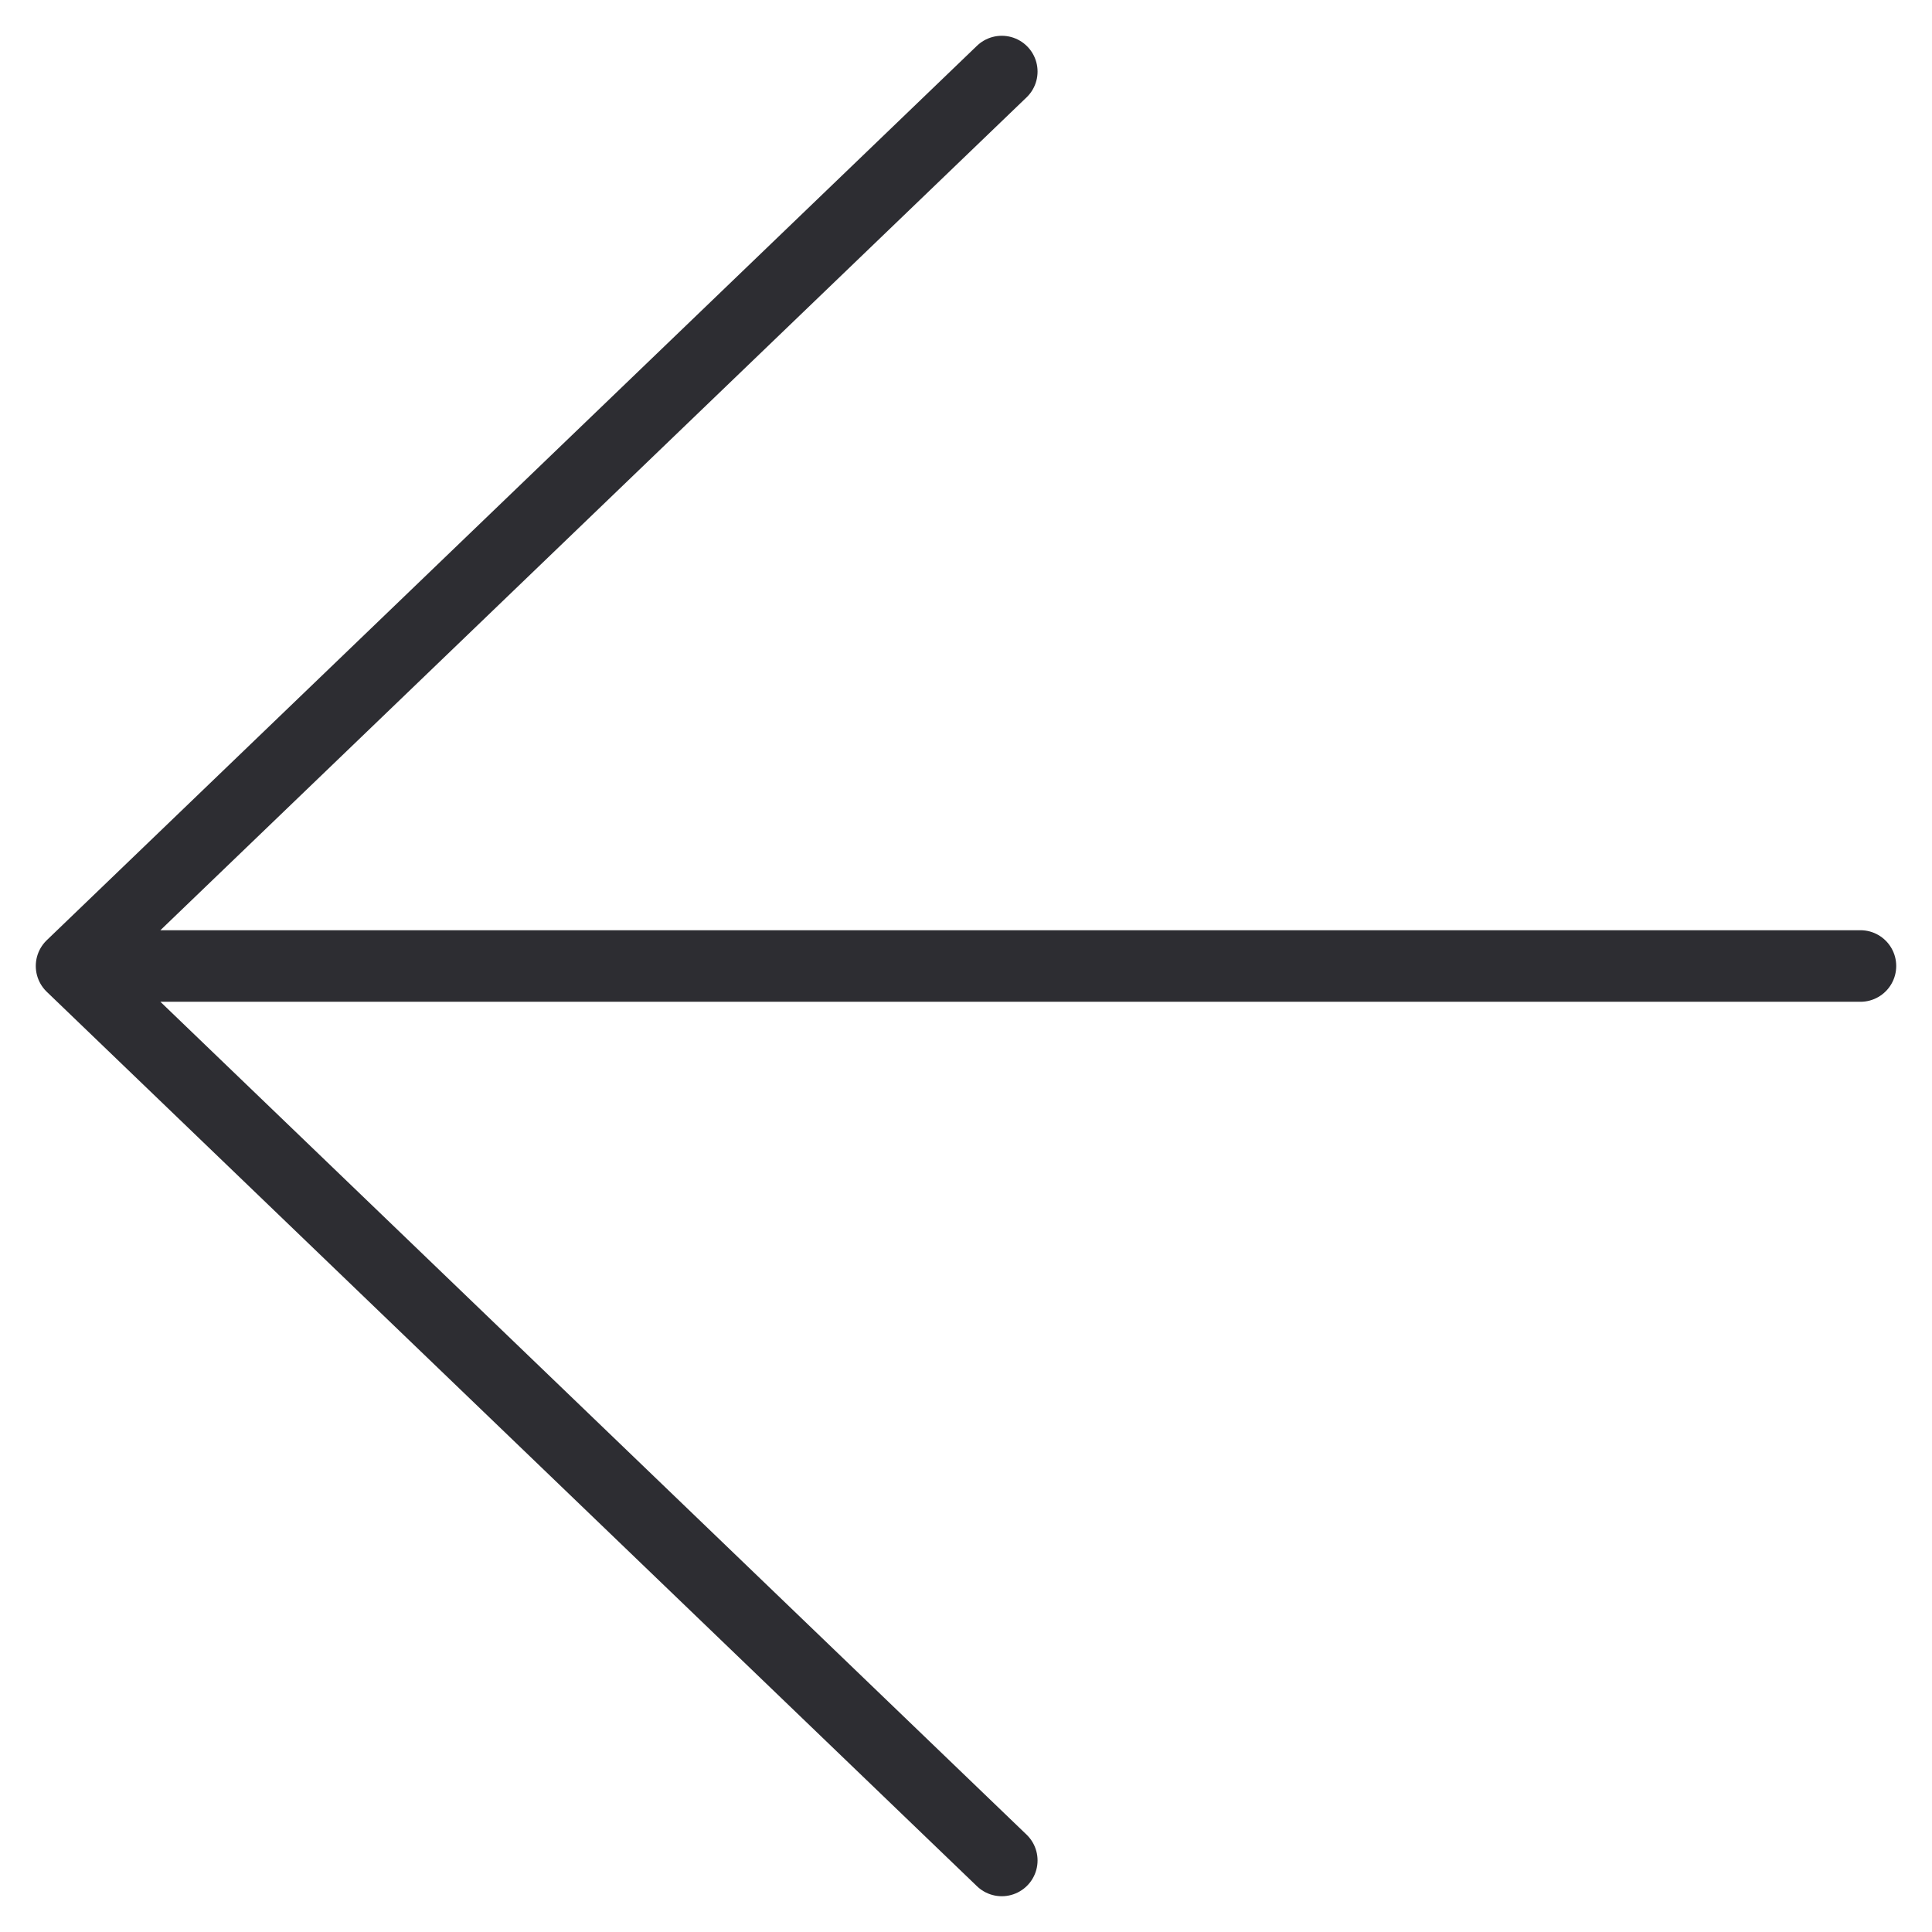
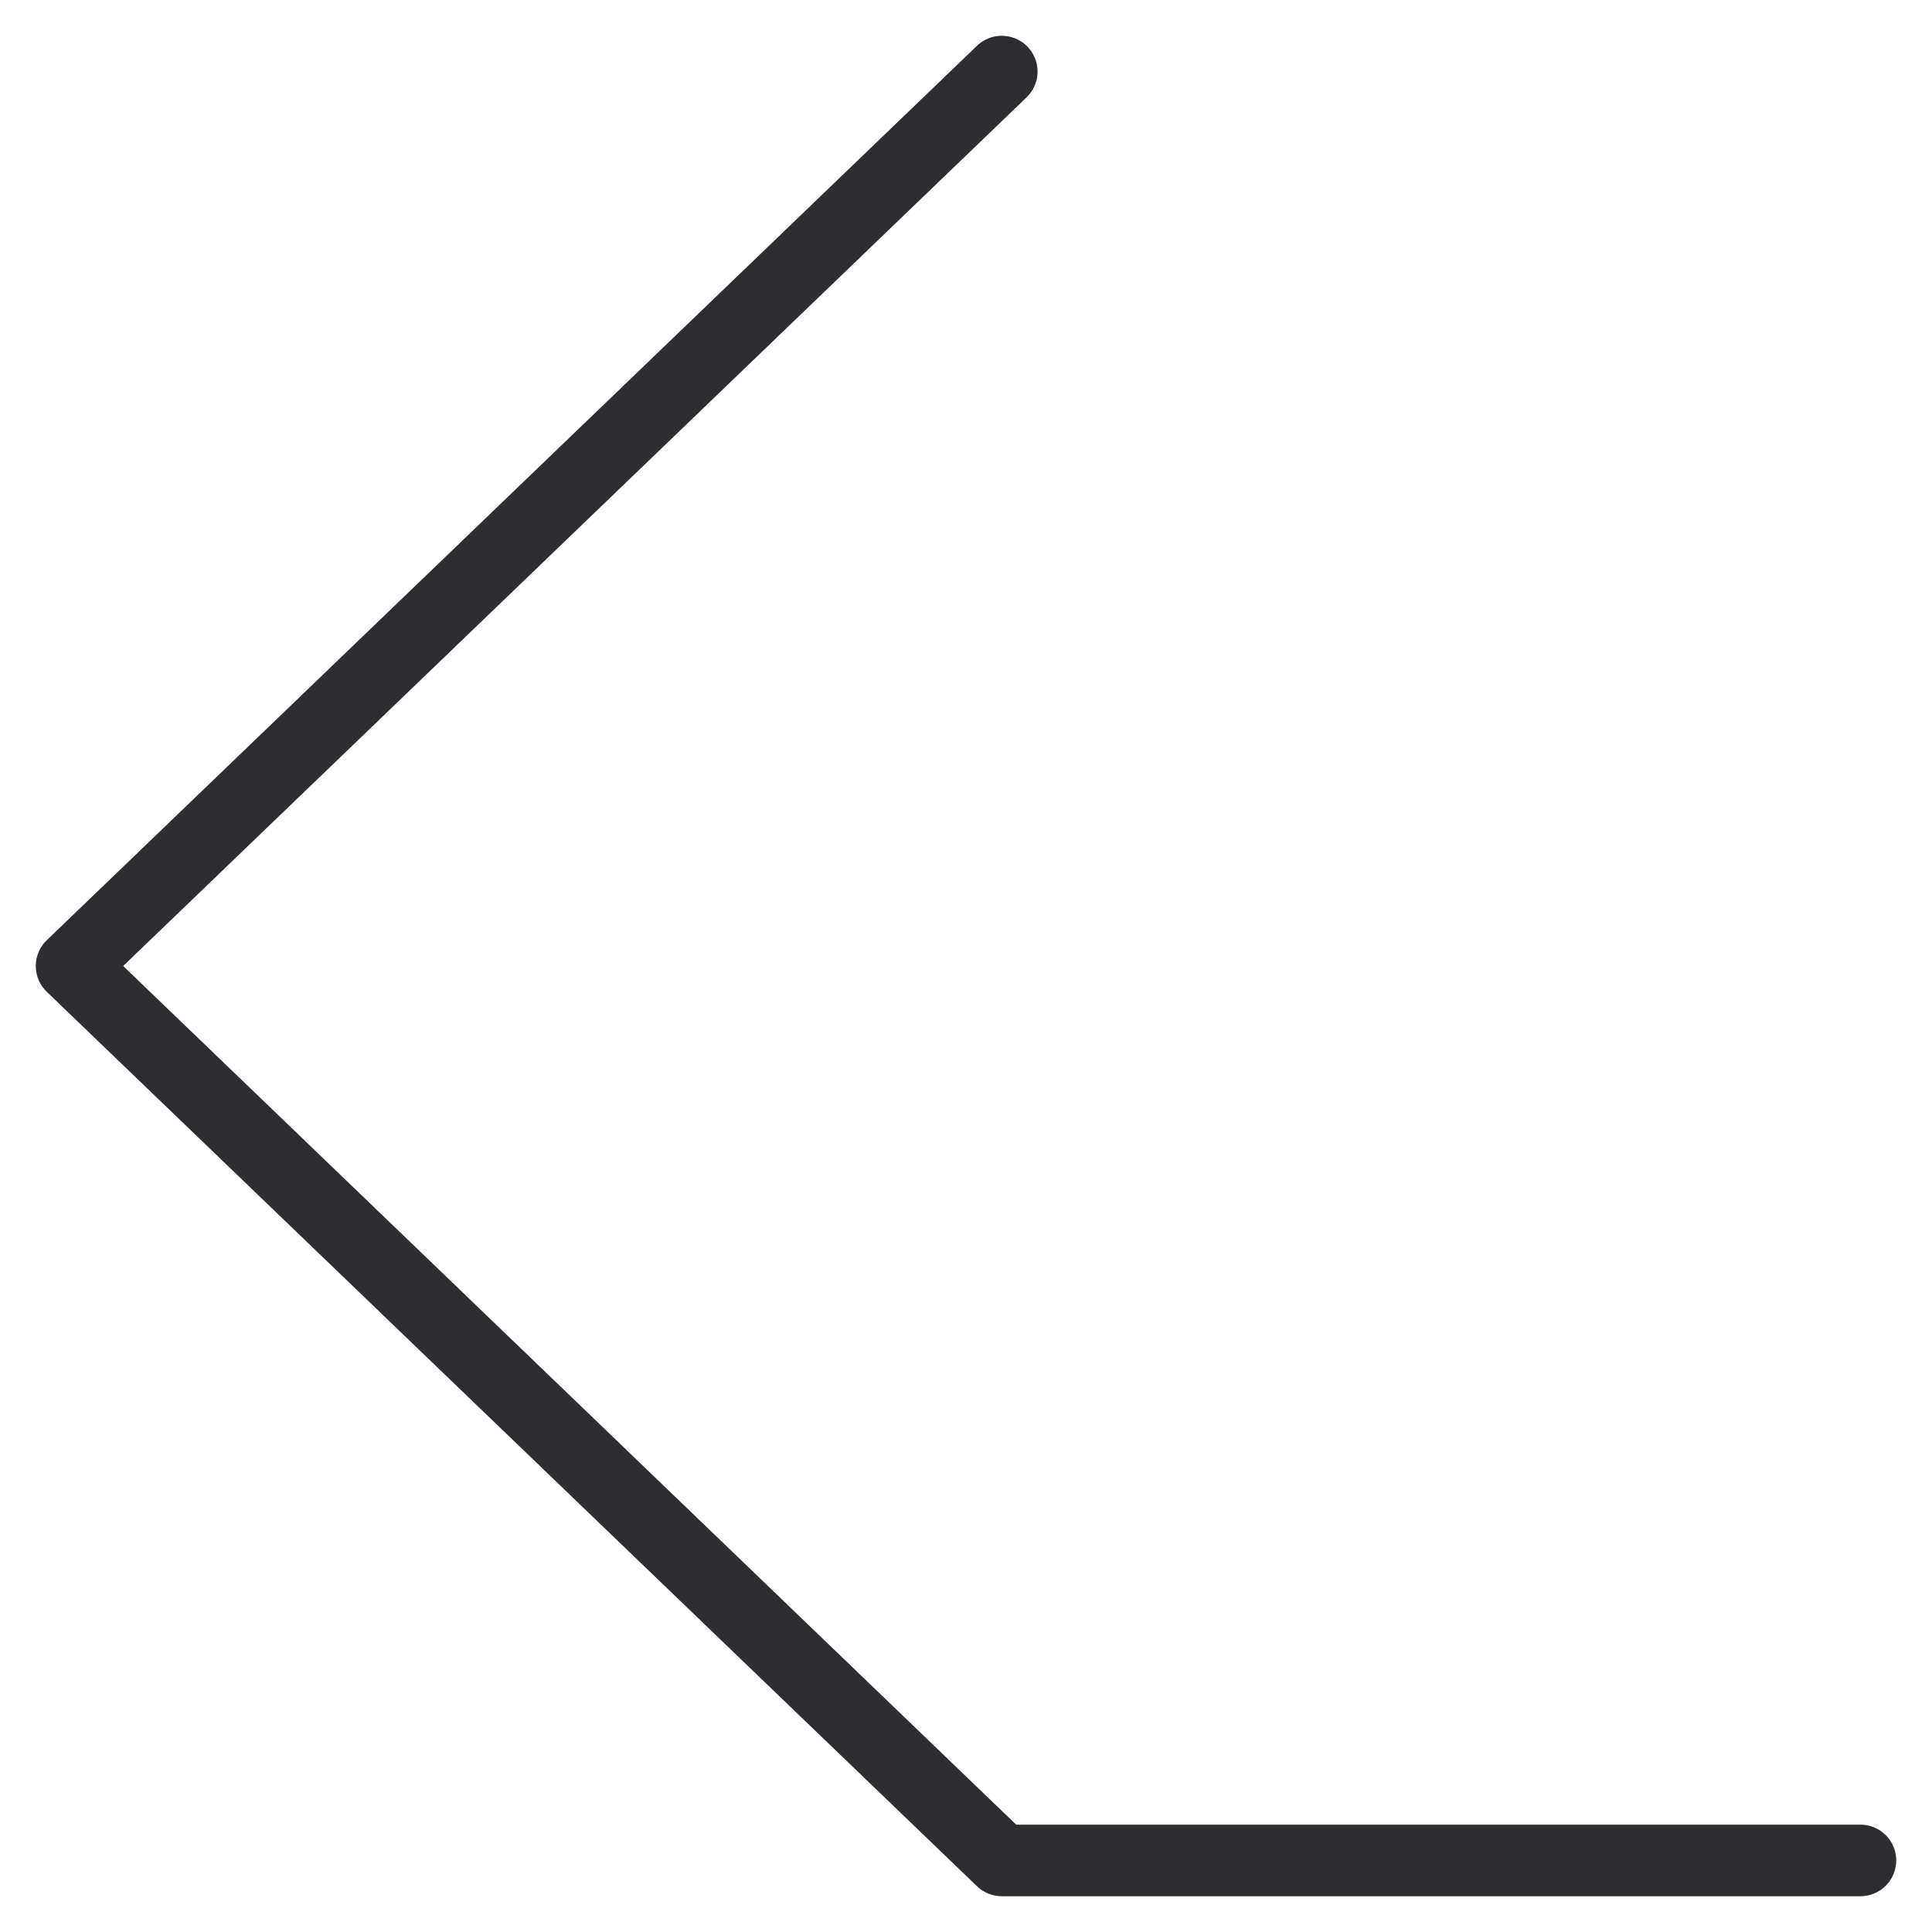
<svg xmlns="http://www.w3.org/2000/svg" width="27" height="27" viewBox="0 0 27 27" fill="none">
-   <path d="M14 1L1 13.5M1 13.5L14 26M1 13.5H26" stroke="#2D2D32" stroke-linecap="round" stroke-linejoin="round" />
+   <path d="M14 1L1 13.5M1 13.5L14 26H26" stroke="#2D2D32" stroke-linecap="round" stroke-linejoin="round" />
</svg>